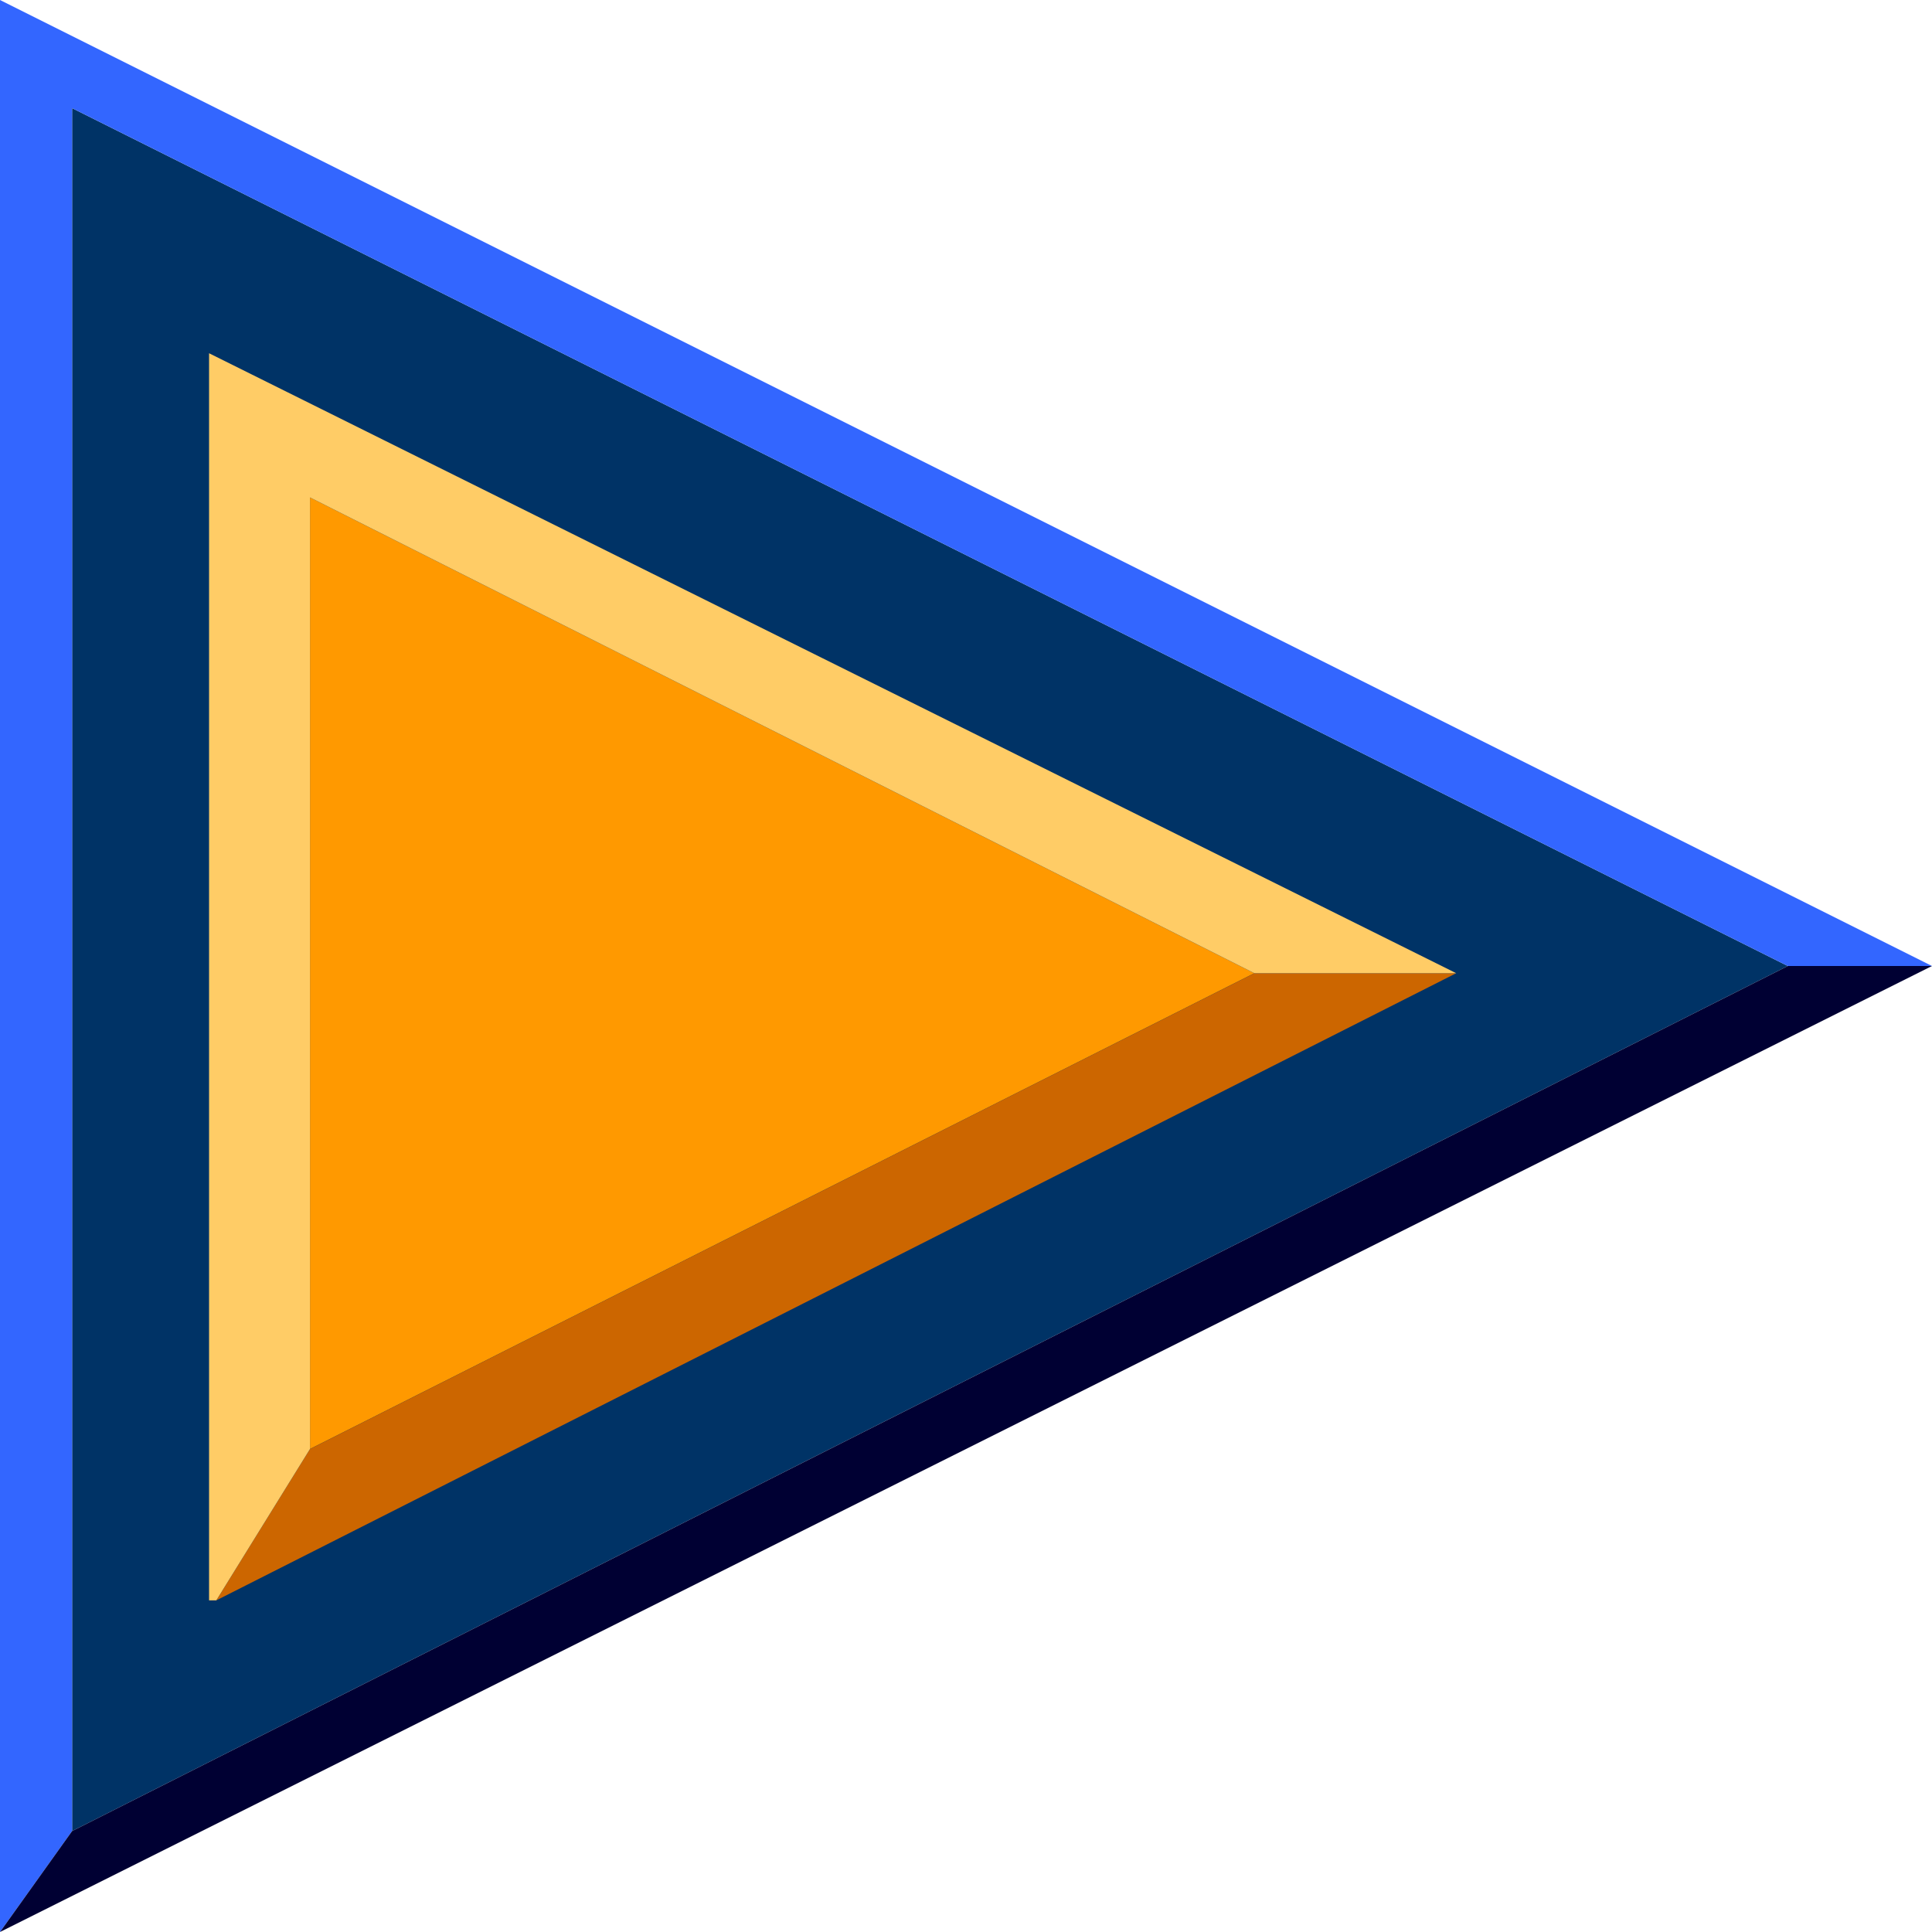
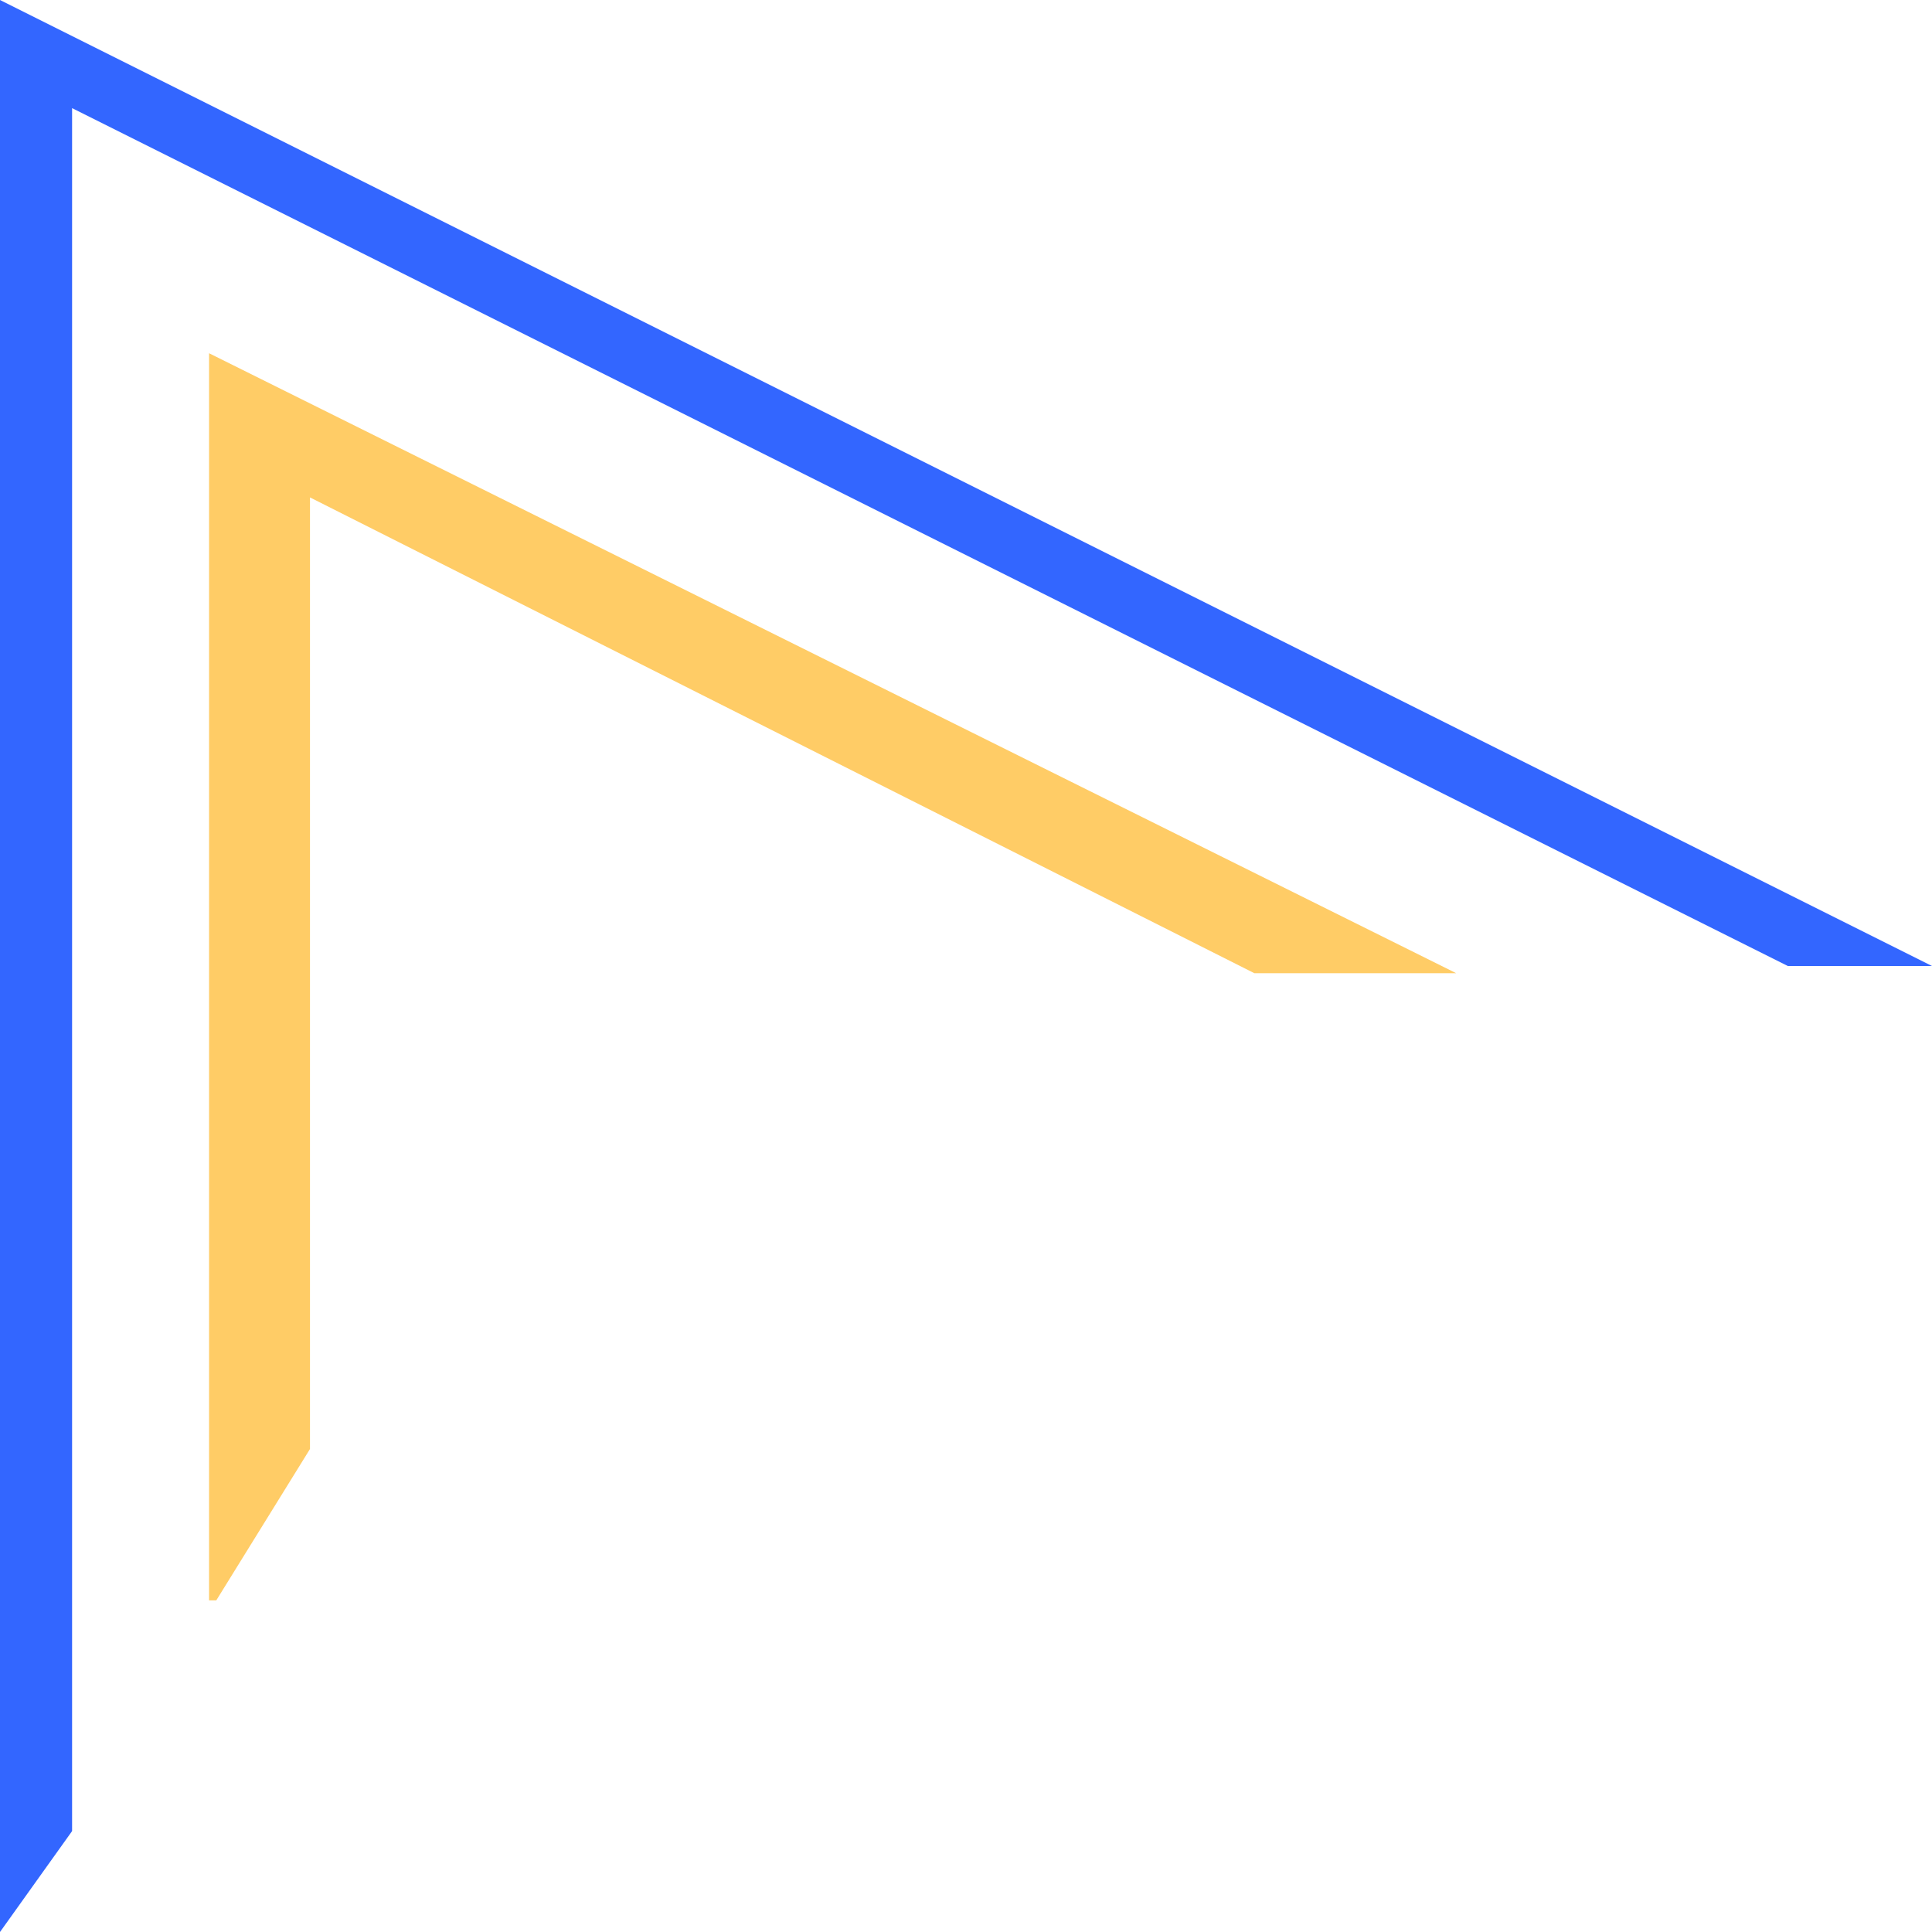
<svg xmlns="http://www.w3.org/2000/svg" height="13.4px" width="13.4px">
  <g transform="matrix(1.0, 0.0, 0.0, 1.0, 6.7, 6.7)">
-     <path d="M-6.2 6.0 L-6.2 -5.95 5.7 0.0 -6.2 6.0" fill="#003366" fill-rule="evenodd" stroke="none" />
    <path d="M5.7 0.0 L-6.2 -5.95 -6.2 6.0 -6.7 6.7 -6.7 -6.7 6.7 0.0 5.7 0.0" fill="#3366ff" fill-rule="evenodd" stroke="none" />
-     <path d="M5.7 0.0 L6.7 0.0 -6.7 6.7 -6.2 6.0 5.7 0.0" fill="#000033" fill-rule="evenodd" stroke="none" />
-     <path d="M-4.55 3.35 L-4.55 -3.25 2.0 0.05 -4.55 3.35" fill="#ff9900" fill-rule="evenodd" stroke="none" />
-     <path d="M2.0 0.05 L3.4 0.05 -5.2 4.4 -4.55 3.35 2.0 0.05" fill="#cc6600" fill-rule="evenodd" stroke="none" />
    <path d="M2.0 0.05 L-4.55 -3.25 -4.55 3.35 -5.2 4.4 -5.25 4.4 -5.25 -4.25 3.4 0.05 2.0 0.05" fill="#ffcc66" fill-rule="evenodd" stroke="none" />
  </g>
</svg>